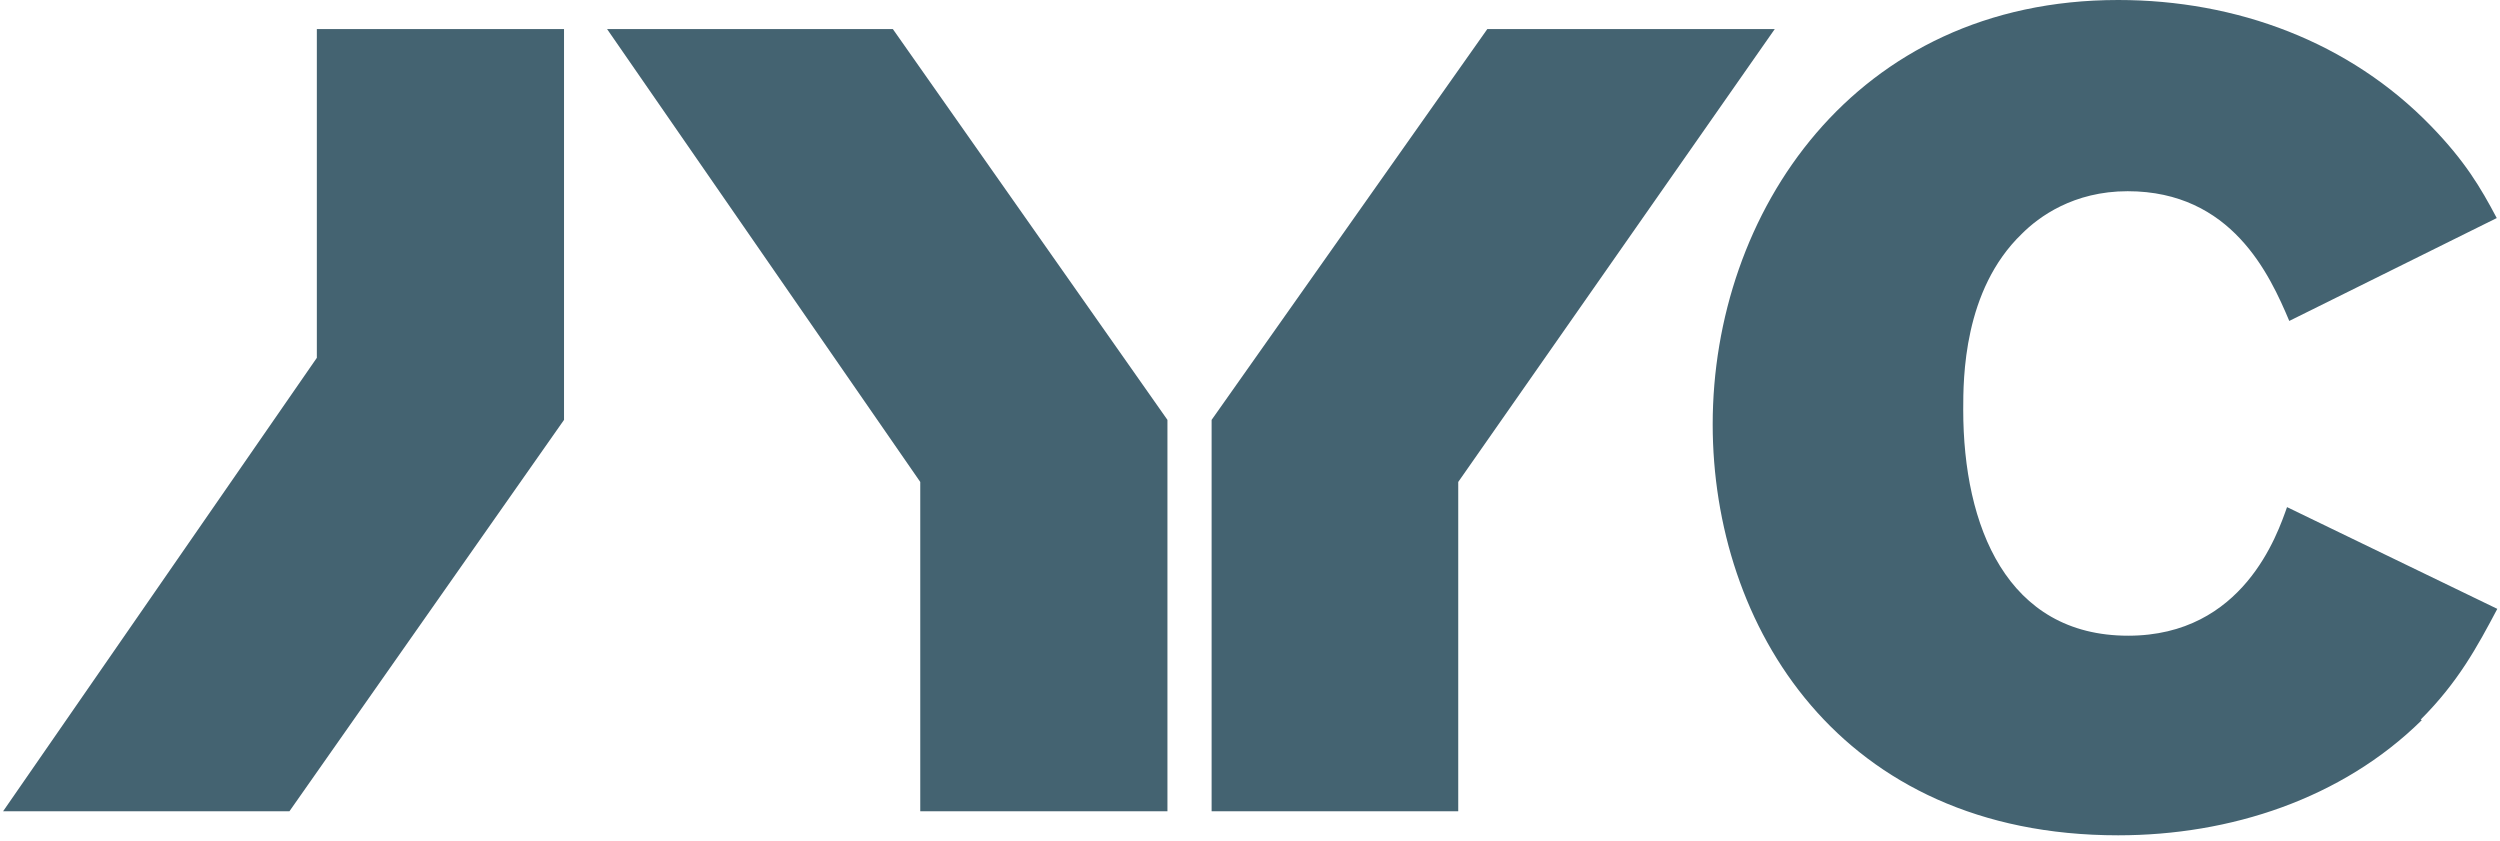
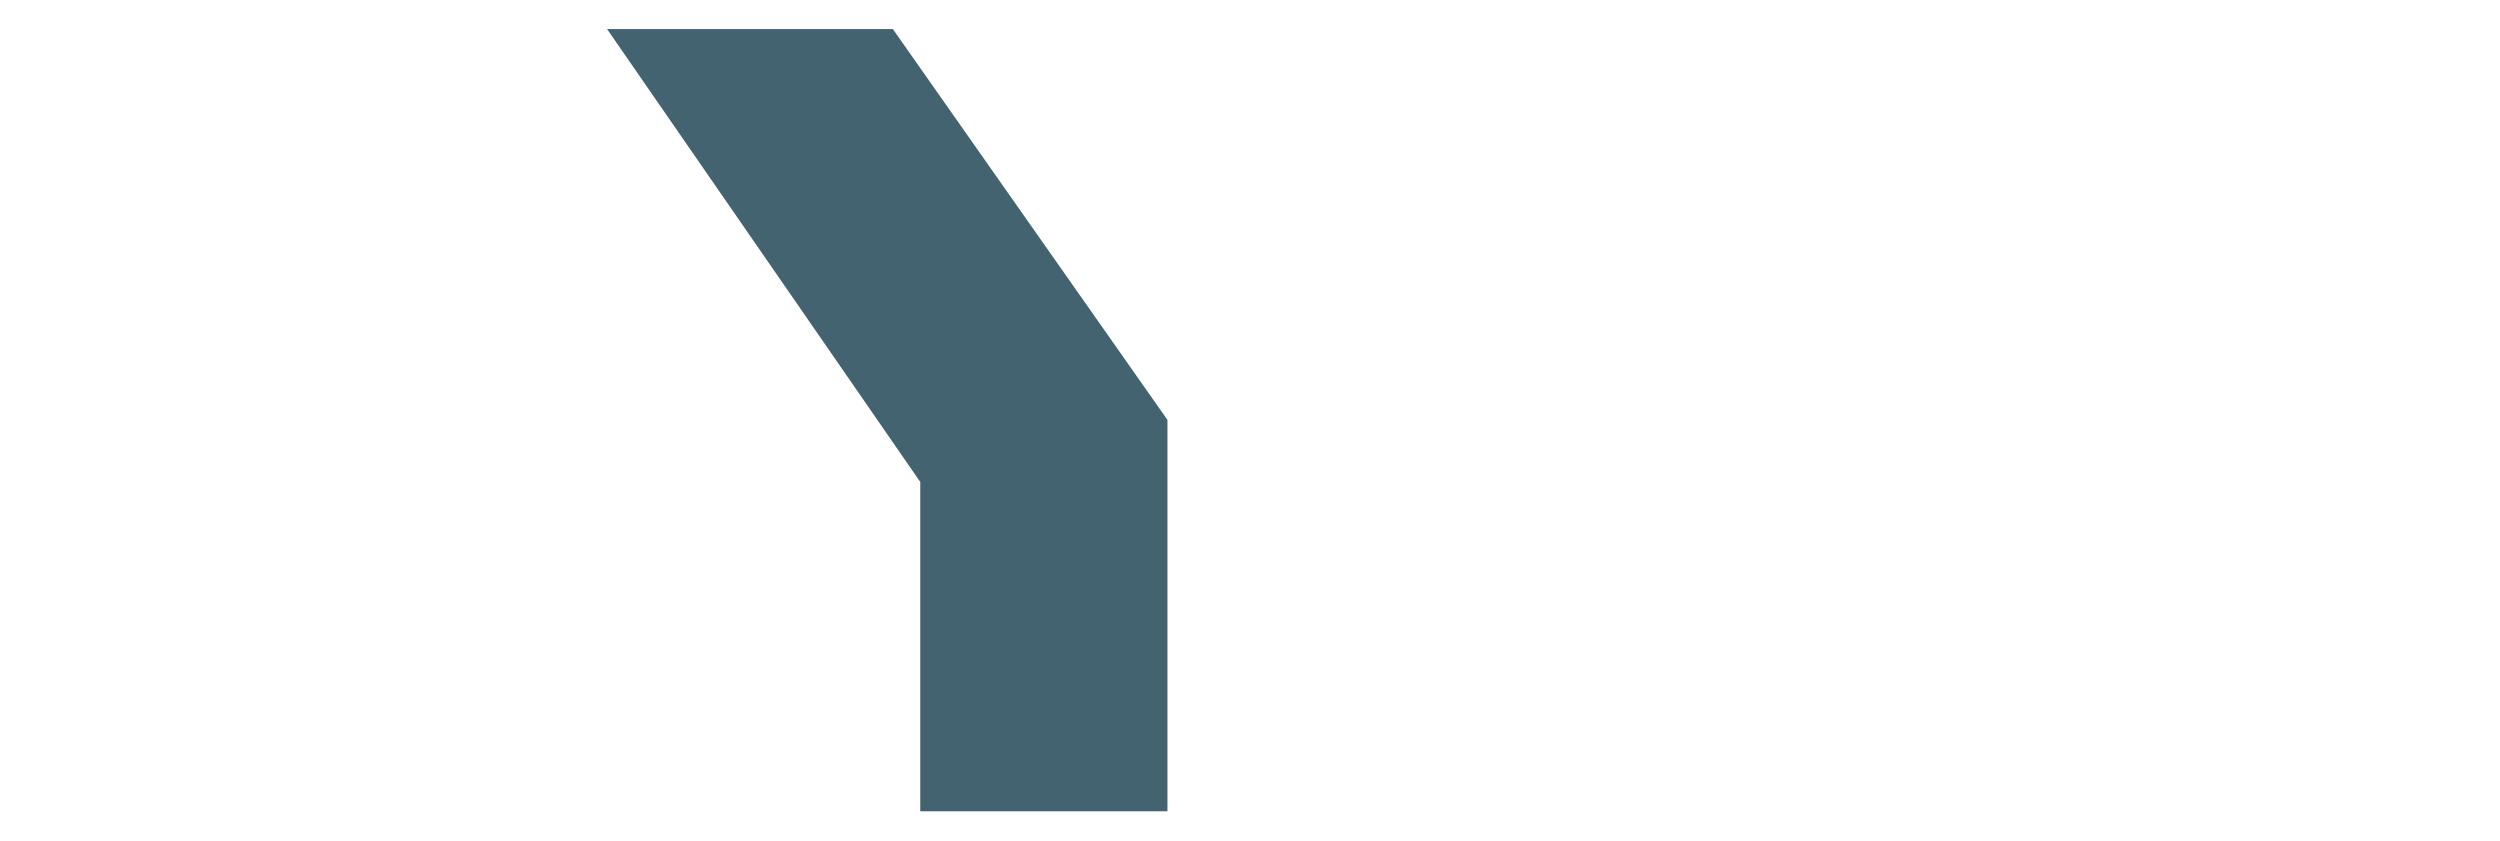
<svg xmlns="http://www.w3.org/2000/svg" width="220" height="74" viewBox="0 0 220 74" fill="none">
-   <path d="M213.119 63.371C206.082 70.309 196.239 73.507 186.396 73.507C161.839 73.507 150.717 55.007 150.717 37.344C150.717 18.795 163.119 0 186.396 0C196.829 0 206.771 3.69 213.956 11.12C216.908 14.17 218.286 16.483 219.714 19.189L201.456 28.242C199.733 24.158 196.387 16.827 187.233 16.827C182.459 16.827 179.408 19.09 177.932 20.566C172.764 25.535 172.764 33.309 172.764 36.065C172.764 46.298 176.603 55.942 187.282 55.942C197.42 55.942 200.422 46.987 201.259 44.626L219.763 53.58C217.991 56.926 216.318 60.026 213.021 63.322" fill="#446371" />
-   <path d="M128.325 71.391H106.622V36.95L130.884 2.558H156.179L128.325 42.412V71.391Z" fill="#446371" />
  <path d="M102.735 71.391H80.983V42.412L53.423 2.558H78.571L102.735 36.95V71.391Z" fill="#446371" />
-   <path d="M49.634 36.95L25.47 71.391H0.273L27.882 31.489V2.558H49.634V36.95Z" fill="#446371" />
</svg>